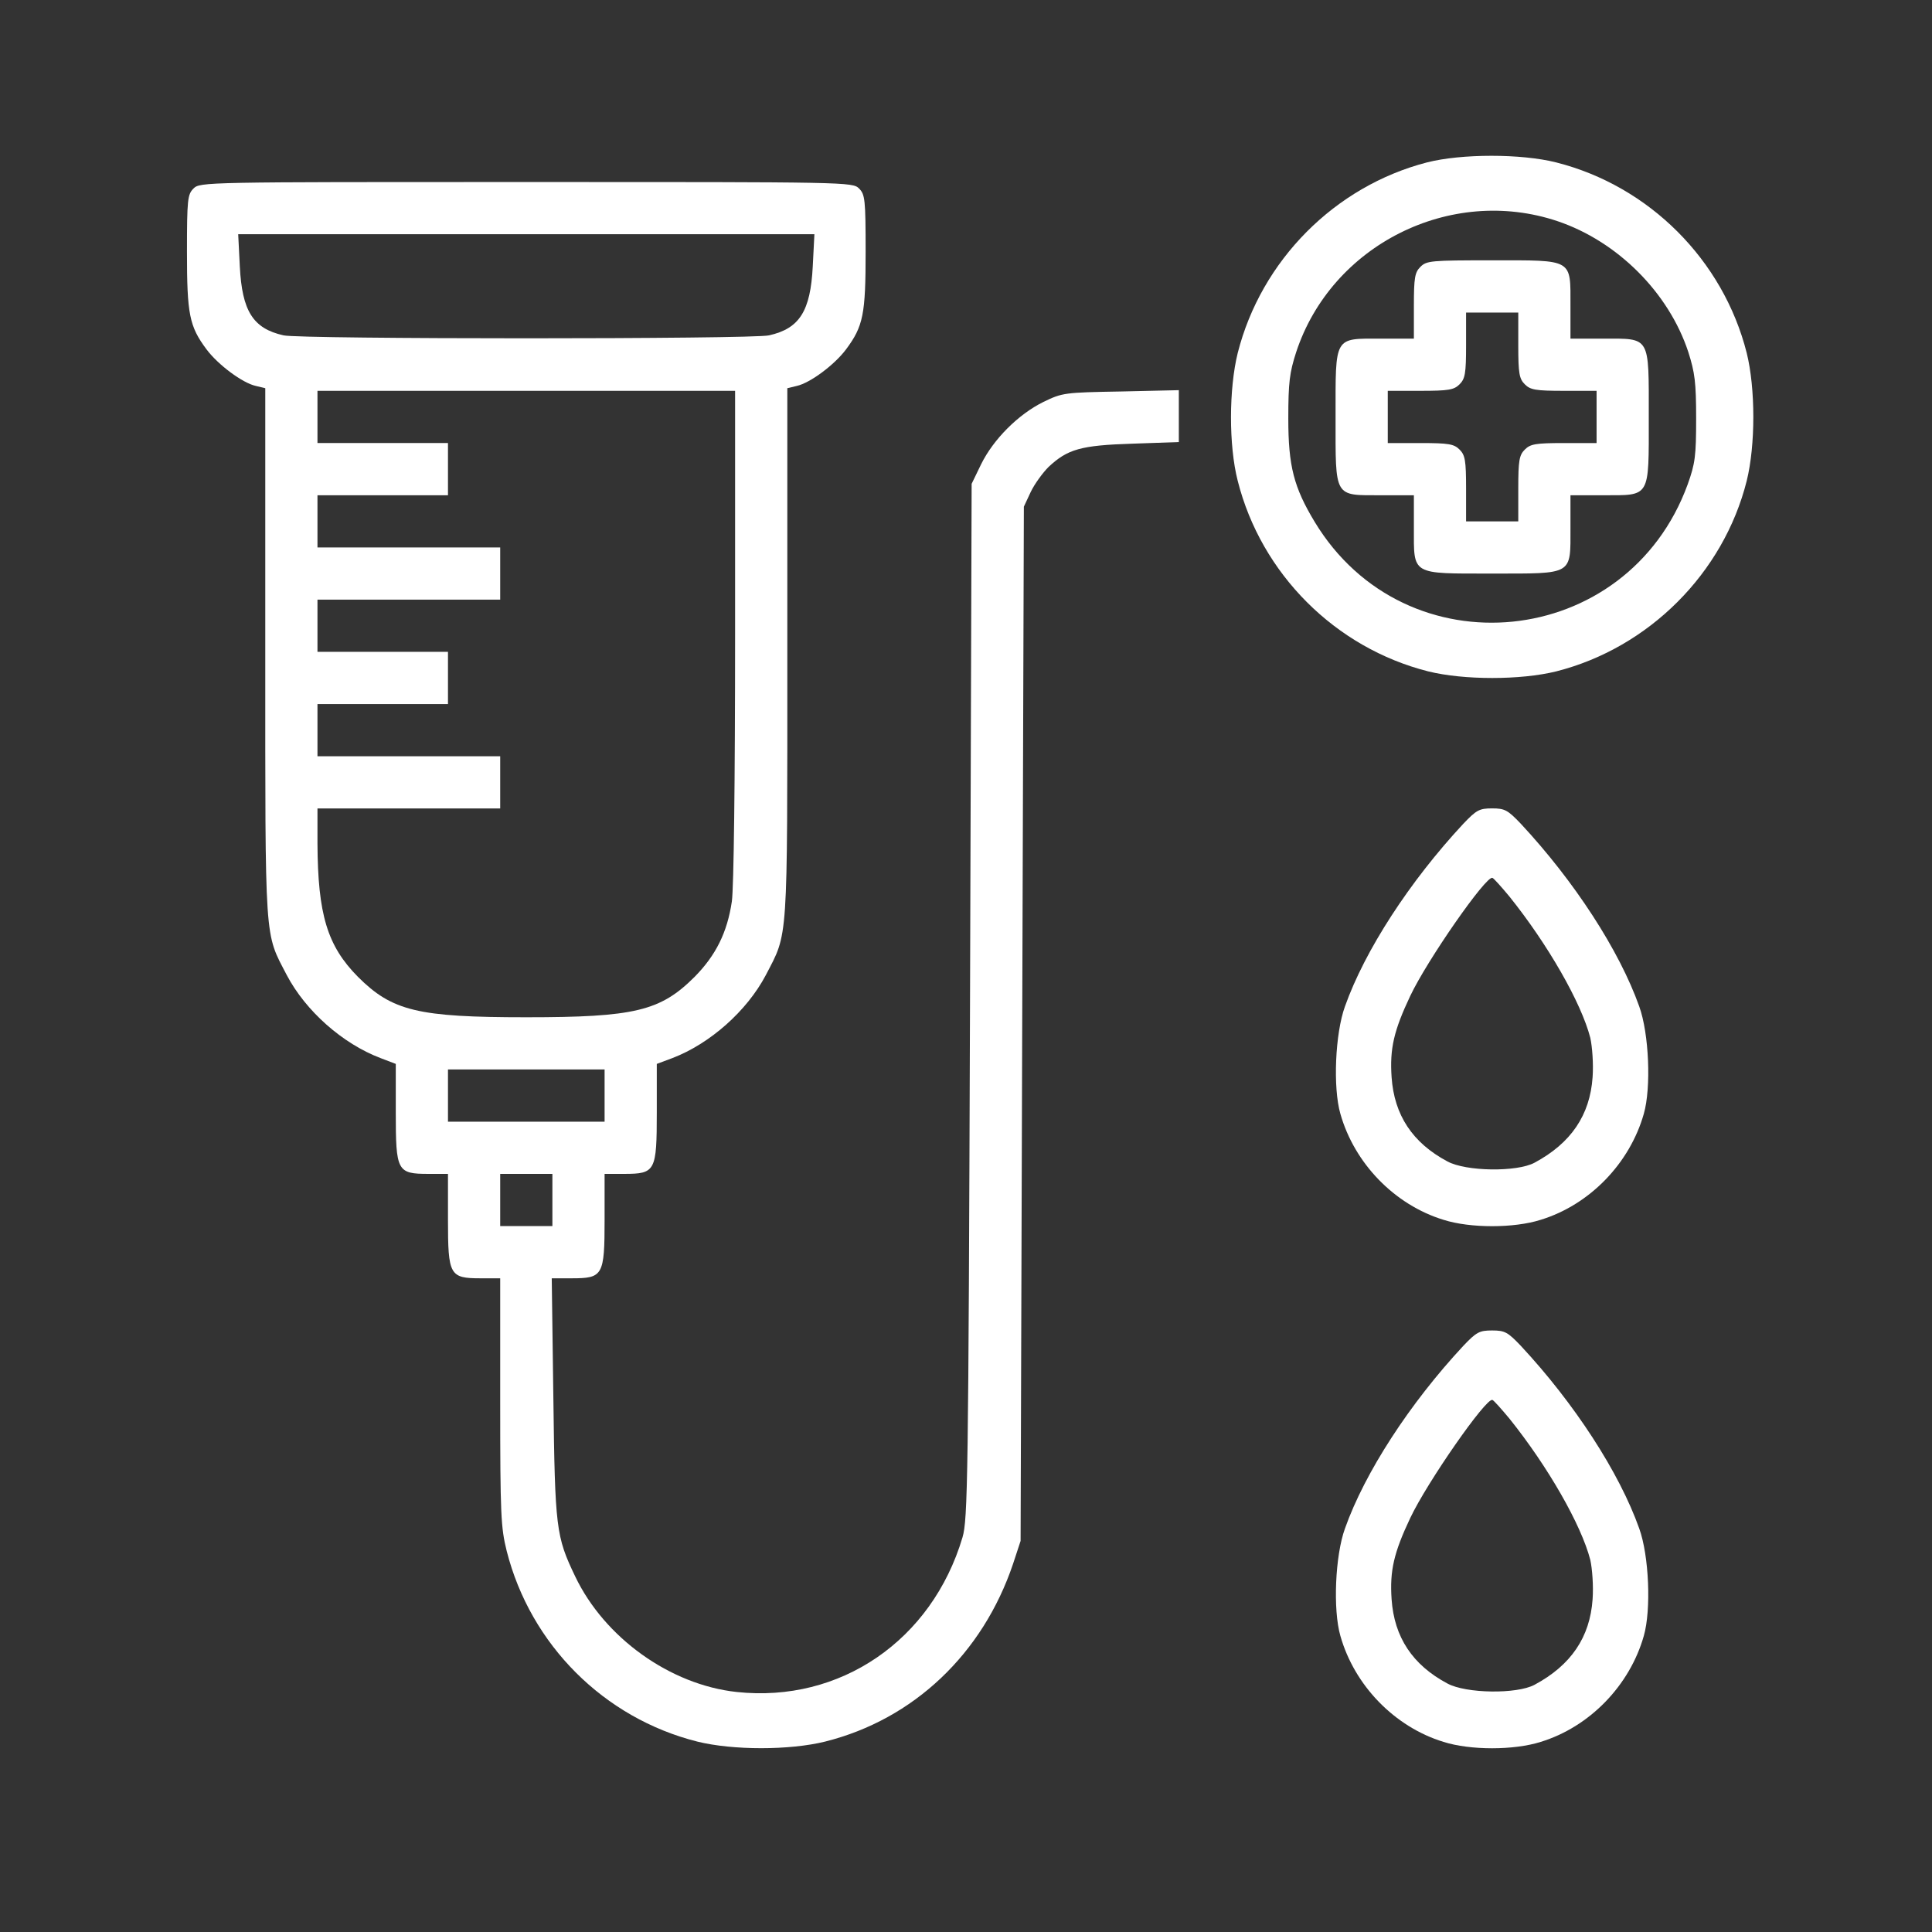
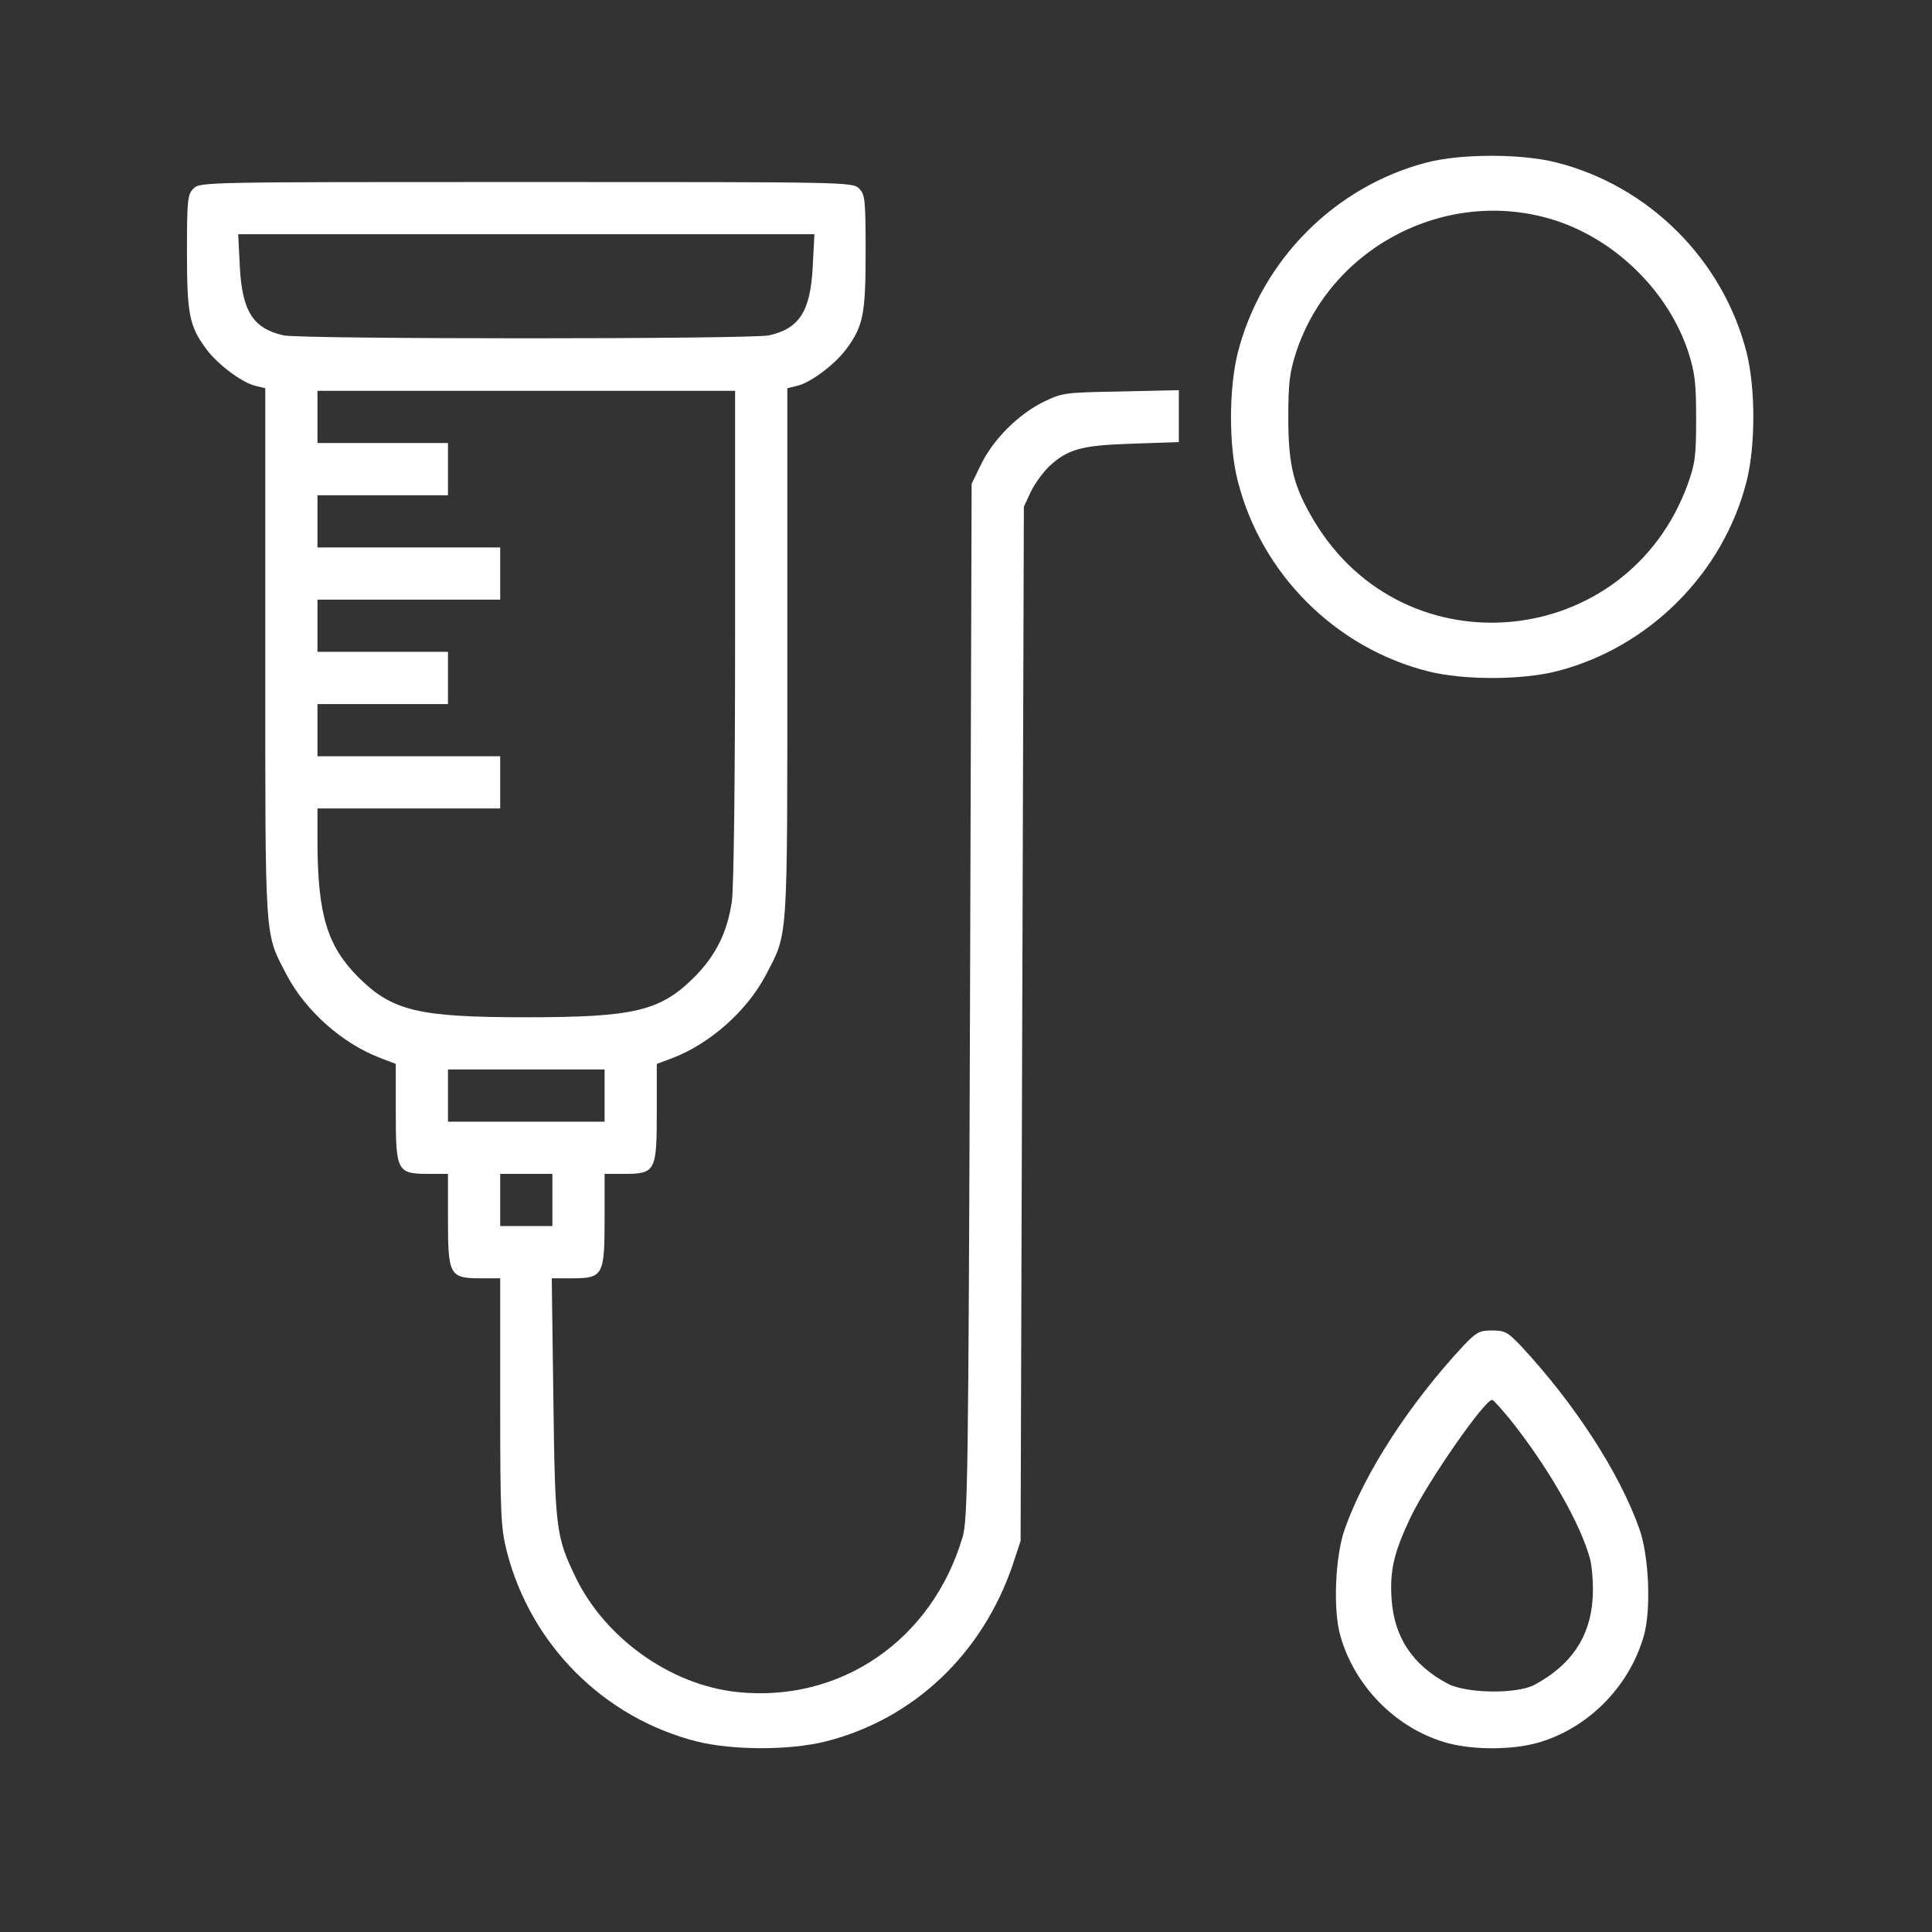
<svg xmlns="http://www.w3.org/2000/svg" width="62" height="62" viewBox="0 0 62 62" fill="none">
  <rect x="0" y="0" width="62" height="62" fill="#333333" stroke="none" />
  <path d="M45.793 5.212C42.84 5.976 40.474 8.353 39.72 11.327C39.437 12.468 39.427 14.29 39.72 15.431C40.474 18.415 42.85 20.792 45.835 21.546C46.976 21.828 48.798 21.828 49.939 21.546C52.913 20.792 55.31 18.394 56.054 15.431C56.337 14.29 56.337 12.468 56.054 11.327C55.3 8.343 52.923 5.966 49.939 5.212C48.819 4.929 46.903 4.929 45.793 5.212ZM49.981 7.097C51.907 7.746 53.551 9.39 54.179 11.295C54.389 11.955 54.431 12.269 54.431 13.431C54.431 14.635 54.399 14.876 54.159 15.546C52.222 20.855 45.112 21.577 42.191 16.75C41.521 15.64 41.343 14.96 41.343 13.431C41.343 12.269 41.385 11.955 41.594 11.306C42.725 7.861 46.547 5.945 49.981 7.097Z" fill="white" />
-   <path d="M45.582 8.564C45.404 8.742 45.373 8.909 45.373 9.82V10.867H44.326C42.797 10.867 42.86 10.762 42.86 13.38C42.86 15.998 42.797 15.893 44.326 15.893H45.373V16.94C45.373 18.469 45.268 18.406 47.886 18.406C50.503 18.406 50.398 18.469 50.398 16.94V15.893H51.446C52.974 15.893 52.911 15.998 52.911 13.38C52.911 10.762 52.974 10.867 51.446 10.867H50.398V9.82C50.398 8.291 50.503 8.354 47.886 8.354C45.928 8.354 45.781 8.365 45.582 8.564ZM48.723 11.077C48.723 11.988 48.755 12.155 48.933 12.333C49.111 12.511 49.278 12.542 50.189 12.542H51.236V13.38V14.218H50.189C49.278 14.218 49.111 14.249 48.933 14.427C48.755 14.605 48.723 14.773 48.723 15.684V16.731H47.886H47.048V15.684C47.048 14.773 47.017 14.605 46.839 14.427C46.66 14.249 46.493 14.218 45.582 14.218H44.535V13.38V12.542H45.582C46.493 12.542 46.66 12.511 46.839 12.333C47.017 12.155 47.048 11.988 47.048 11.077V10.03H47.886H48.723V11.077Z" fill="white" />
  <path d="M6.209 6.05C6.021 6.239 6 6.396 6 8.082C6 10.081 6.073 10.469 6.628 11.212C6.995 11.704 7.78 12.291 8.209 12.385L8.513 12.458V20.96C8.513 30.384 8.481 29.902 9.204 31.294C9.811 32.446 10.994 33.493 12.209 33.954L12.701 34.142V35.692C12.701 37.587 12.743 37.671 13.748 37.671H14.376V39.137C14.376 40.927 14.429 41.022 15.423 41.022H16.052V44.979C16.052 48.613 16.073 49.021 16.261 49.775C17.025 52.78 19.381 55.136 22.376 55.889C23.517 56.172 25.339 56.172 26.48 55.889C29.318 55.178 31.537 53.073 32.511 50.183L32.752 49.45L32.804 32.855L32.857 16.259L33.077 15.788C33.202 15.526 33.464 15.17 33.652 14.982C34.26 14.416 34.678 14.29 36.343 14.238L37.83 14.186V13.359V12.521L35.977 12.563C34.155 12.594 34.092 12.605 33.485 12.898C32.679 13.296 31.883 14.092 31.485 14.898L31.181 15.526L31.129 32.122C31.077 47.545 31.056 48.759 30.888 49.335C29.904 52.644 26.962 54.654 23.643 54.298C21.507 54.068 19.402 52.56 18.46 50.592C17.842 49.304 17.811 49.052 17.758 44.864L17.706 41.022H18.345C19.35 41.022 19.402 40.938 19.402 39.137V37.671H20.03C21.035 37.671 21.077 37.587 21.077 35.692V34.142L21.58 33.954C22.784 33.493 23.967 32.446 24.575 31.294C25.297 29.902 25.266 30.384 25.266 20.96V12.458L25.569 12.385C25.998 12.291 26.784 11.704 27.15 11.212C27.705 10.469 27.779 10.081 27.779 8.082C27.779 6.396 27.758 6.239 27.569 6.05C27.36 5.841 27.224 5.841 16.889 5.841C6.555 5.841 6.419 5.841 6.209 6.05ZM26.082 8.553C26.009 9.977 25.663 10.542 24.679 10.762C24.145 10.888 9.633 10.888 9.099 10.762C8.115 10.542 7.769 9.977 7.696 8.553L7.644 7.516H16.889H26.135L26.082 8.553ZM23.59 20.363C23.59 25.054 23.548 28.488 23.486 28.928C23.339 29.923 22.973 30.656 22.292 31.347C21.193 32.446 20.365 32.645 16.889 32.645C13.413 32.645 12.586 32.446 11.486 31.347C10.502 30.352 10.199 29.347 10.188 27.064V25.944H13.12H16.052V25.107V24.269H13.12H10.188V23.431V22.594H12.282H14.376V21.756V20.918H12.282H10.188V20.081V19.243H13.12H16.052V18.405V17.568H13.12H10.188V16.73V15.893H12.282H14.376V15.055V14.217H12.282H10.188V13.38V12.542H16.889H23.59V20.363ZM19.402 35.158V35.996H16.889H14.376V35.158V34.32H16.889H19.402V35.158ZM17.727 38.509V39.346H16.889H16.052V38.509V37.671H16.889H17.727V38.509Z" fill="white" />
-   <path d="M46.961 26.434C45.244 28.277 43.799 30.497 43.161 32.298C42.846 33.167 42.773 34.905 43.014 35.742C43.464 37.334 44.752 38.664 46.323 39.145C47.181 39.418 48.584 39.418 49.443 39.145C51.013 38.664 52.301 37.334 52.752 35.742C52.992 34.905 52.919 33.167 52.605 32.298C51.966 30.497 50.521 28.277 48.804 26.434C48.385 25.995 48.291 25.942 47.883 25.942C47.474 25.942 47.38 25.995 46.961 26.434ZM48.438 28.769C49.673 30.308 50.741 32.172 51.034 33.303C51.097 33.586 51.139 34.141 51.108 34.57C51.024 35.784 50.417 36.685 49.244 37.313C48.678 37.617 47.045 37.596 46.448 37.271C45.328 36.674 44.742 35.784 44.658 34.57C44.595 33.648 44.731 33.073 45.255 31.963C45.799 30.811 47.694 28.089 47.893 28.172C47.935 28.183 48.176 28.455 48.438 28.769Z" fill="white" />
  <path d="M46.961 43.188C45.244 45.031 43.799 47.251 43.161 49.052C42.846 49.921 42.773 51.659 43.014 52.496C43.464 54.088 44.752 55.418 46.323 55.899C47.181 56.172 48.584 56.172 49.443 55.899C51.013 55.418 52.301 54.088 52.752 52.496C52.992 51.659 52.919 49.921 52.605 49.052C51.966 47.251 50.521 45.031 48.804 43.188C48.385 42.748 48.291 42.696 47.883 42.696C47.474 42.696 47.38 42.748 46.961 43.188ZM48.438 45.523C49.673 47.062 50.741 48.926 51.034 50.057C51.097 50.34 51.139 50.895 51.108 51.324C51.024 52.538 50.417 53.439 49.244 54.067C48.678 54.371 47.045 54.35 46.448 54.025C45.328 53.428 44.742 52.538 44.658 51.324C44.595 50.402 44.731 49.827 45.255 48.717C45.799 47.565 47.694 44.843 47.893 44.926C47.935 44.937 48.176 45.209 48.438 45.523Z" fill="white" />
</svg>